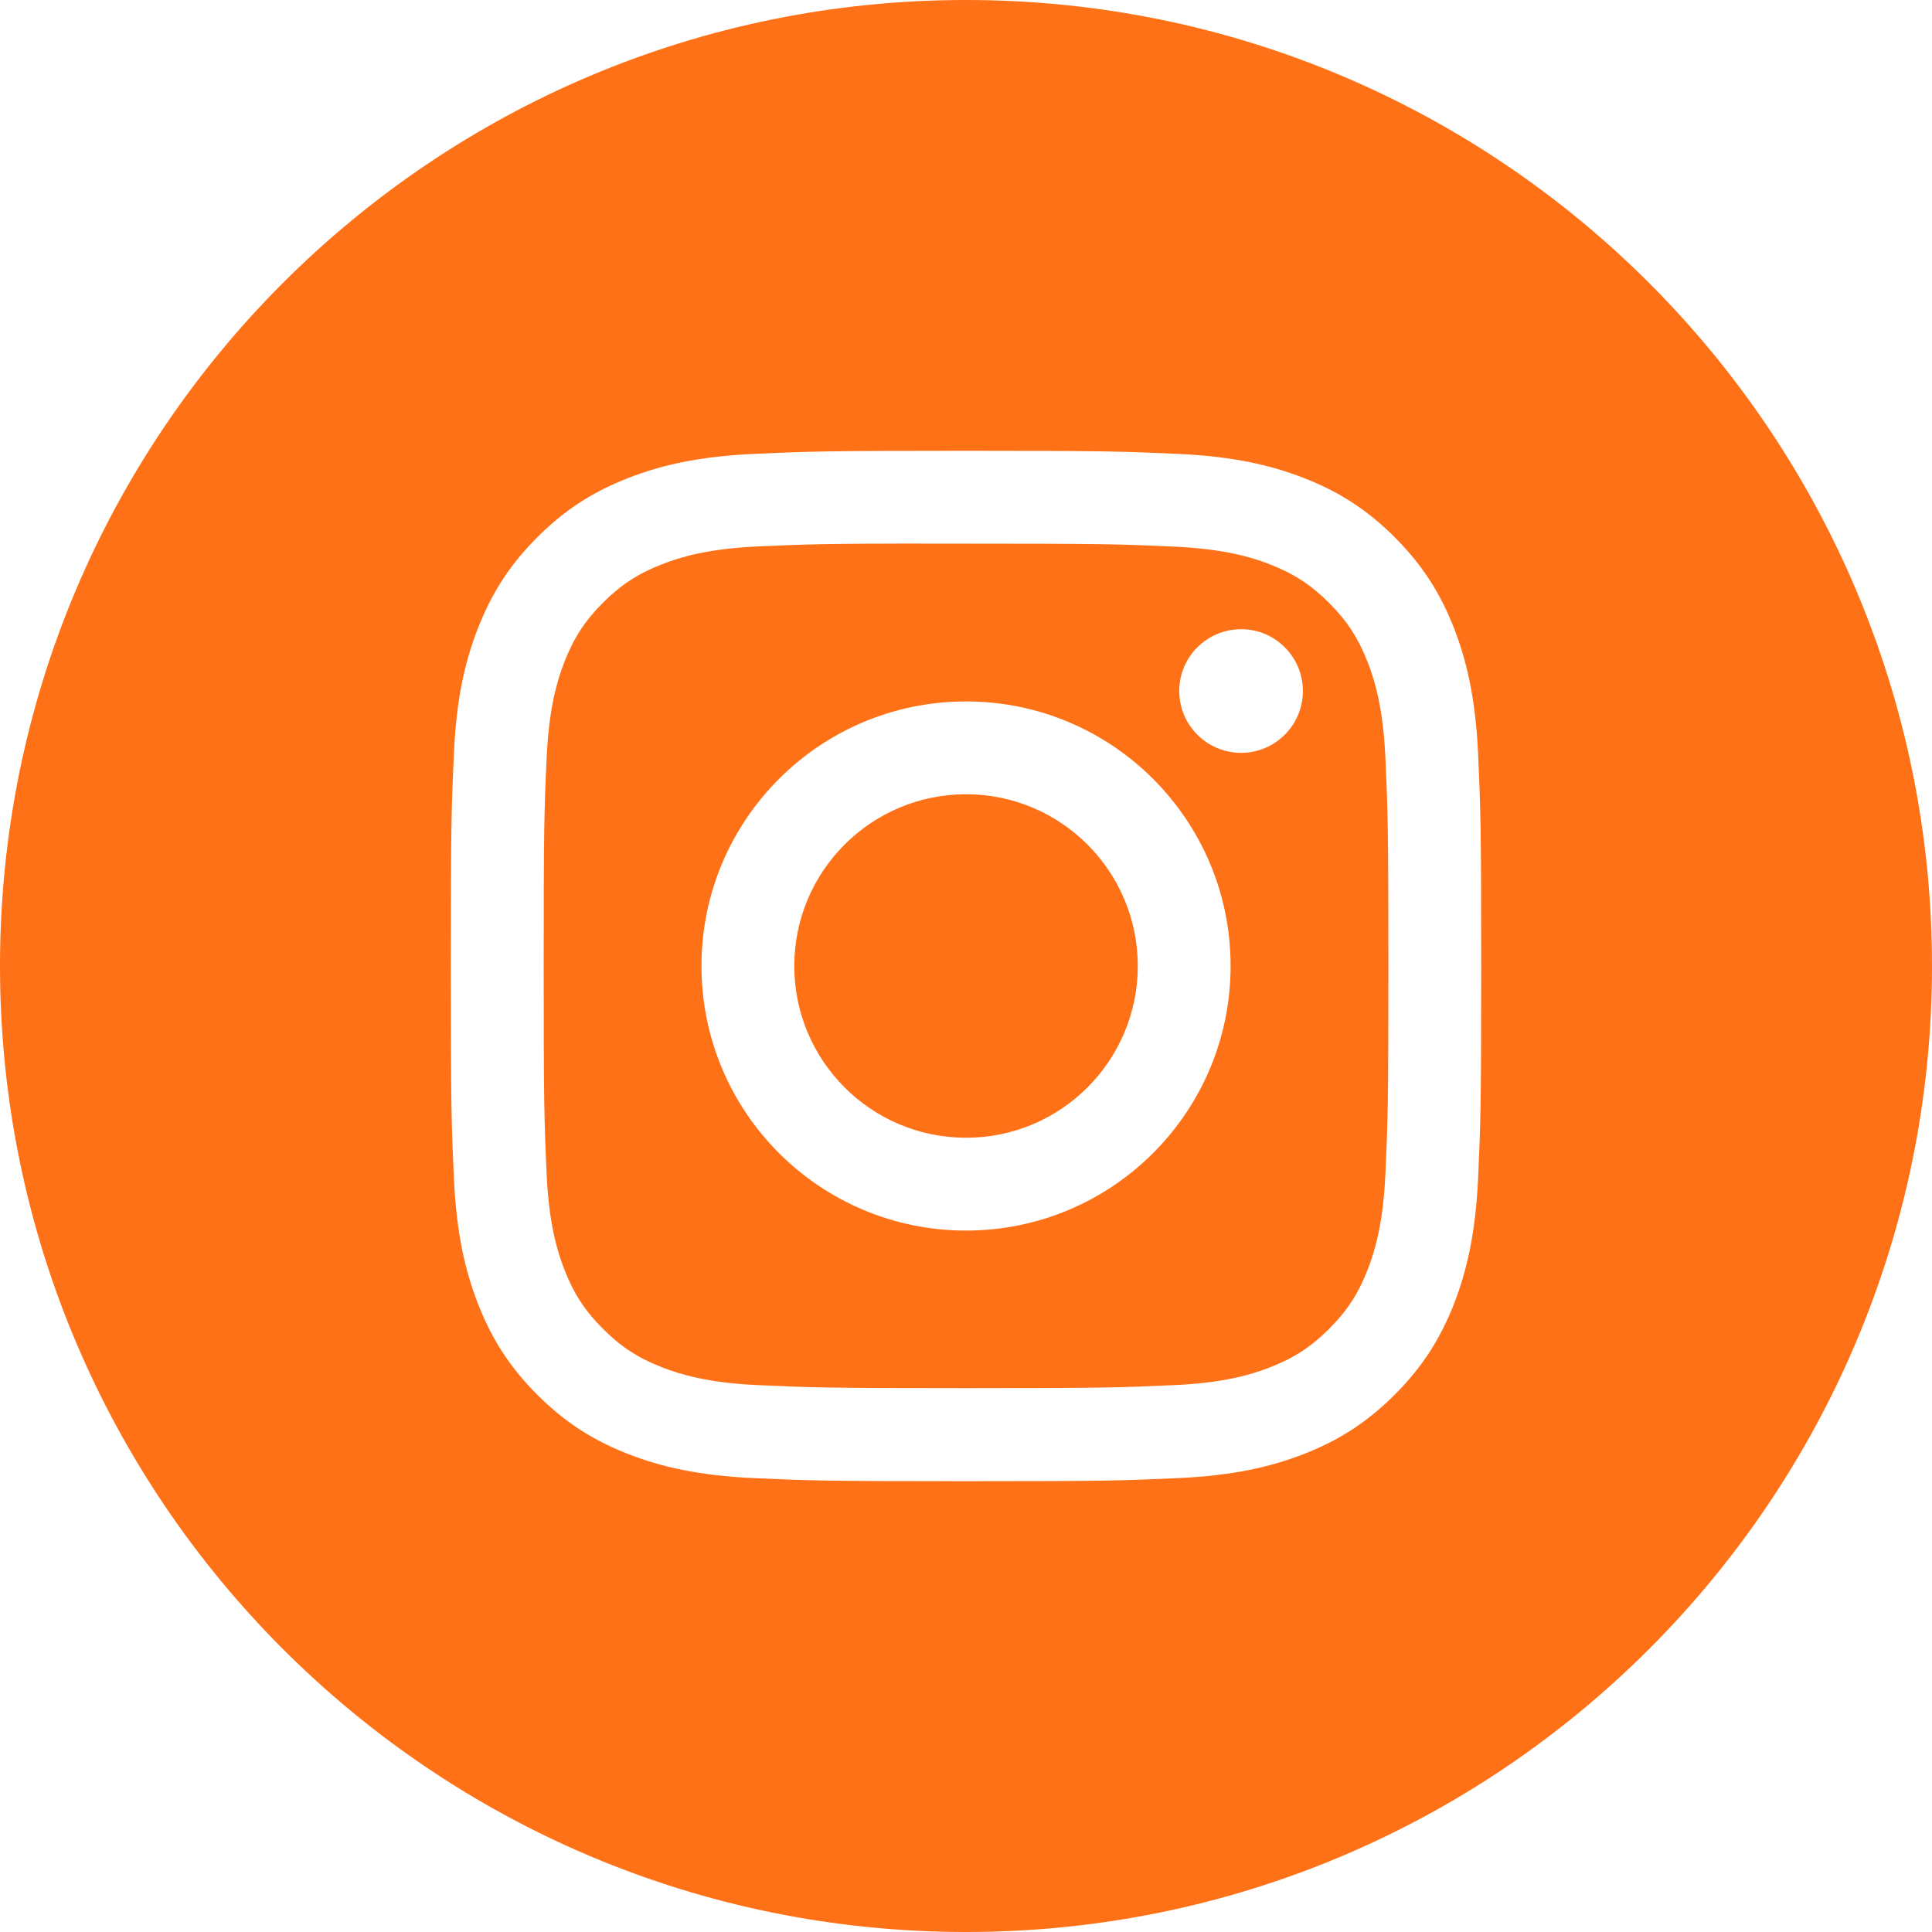
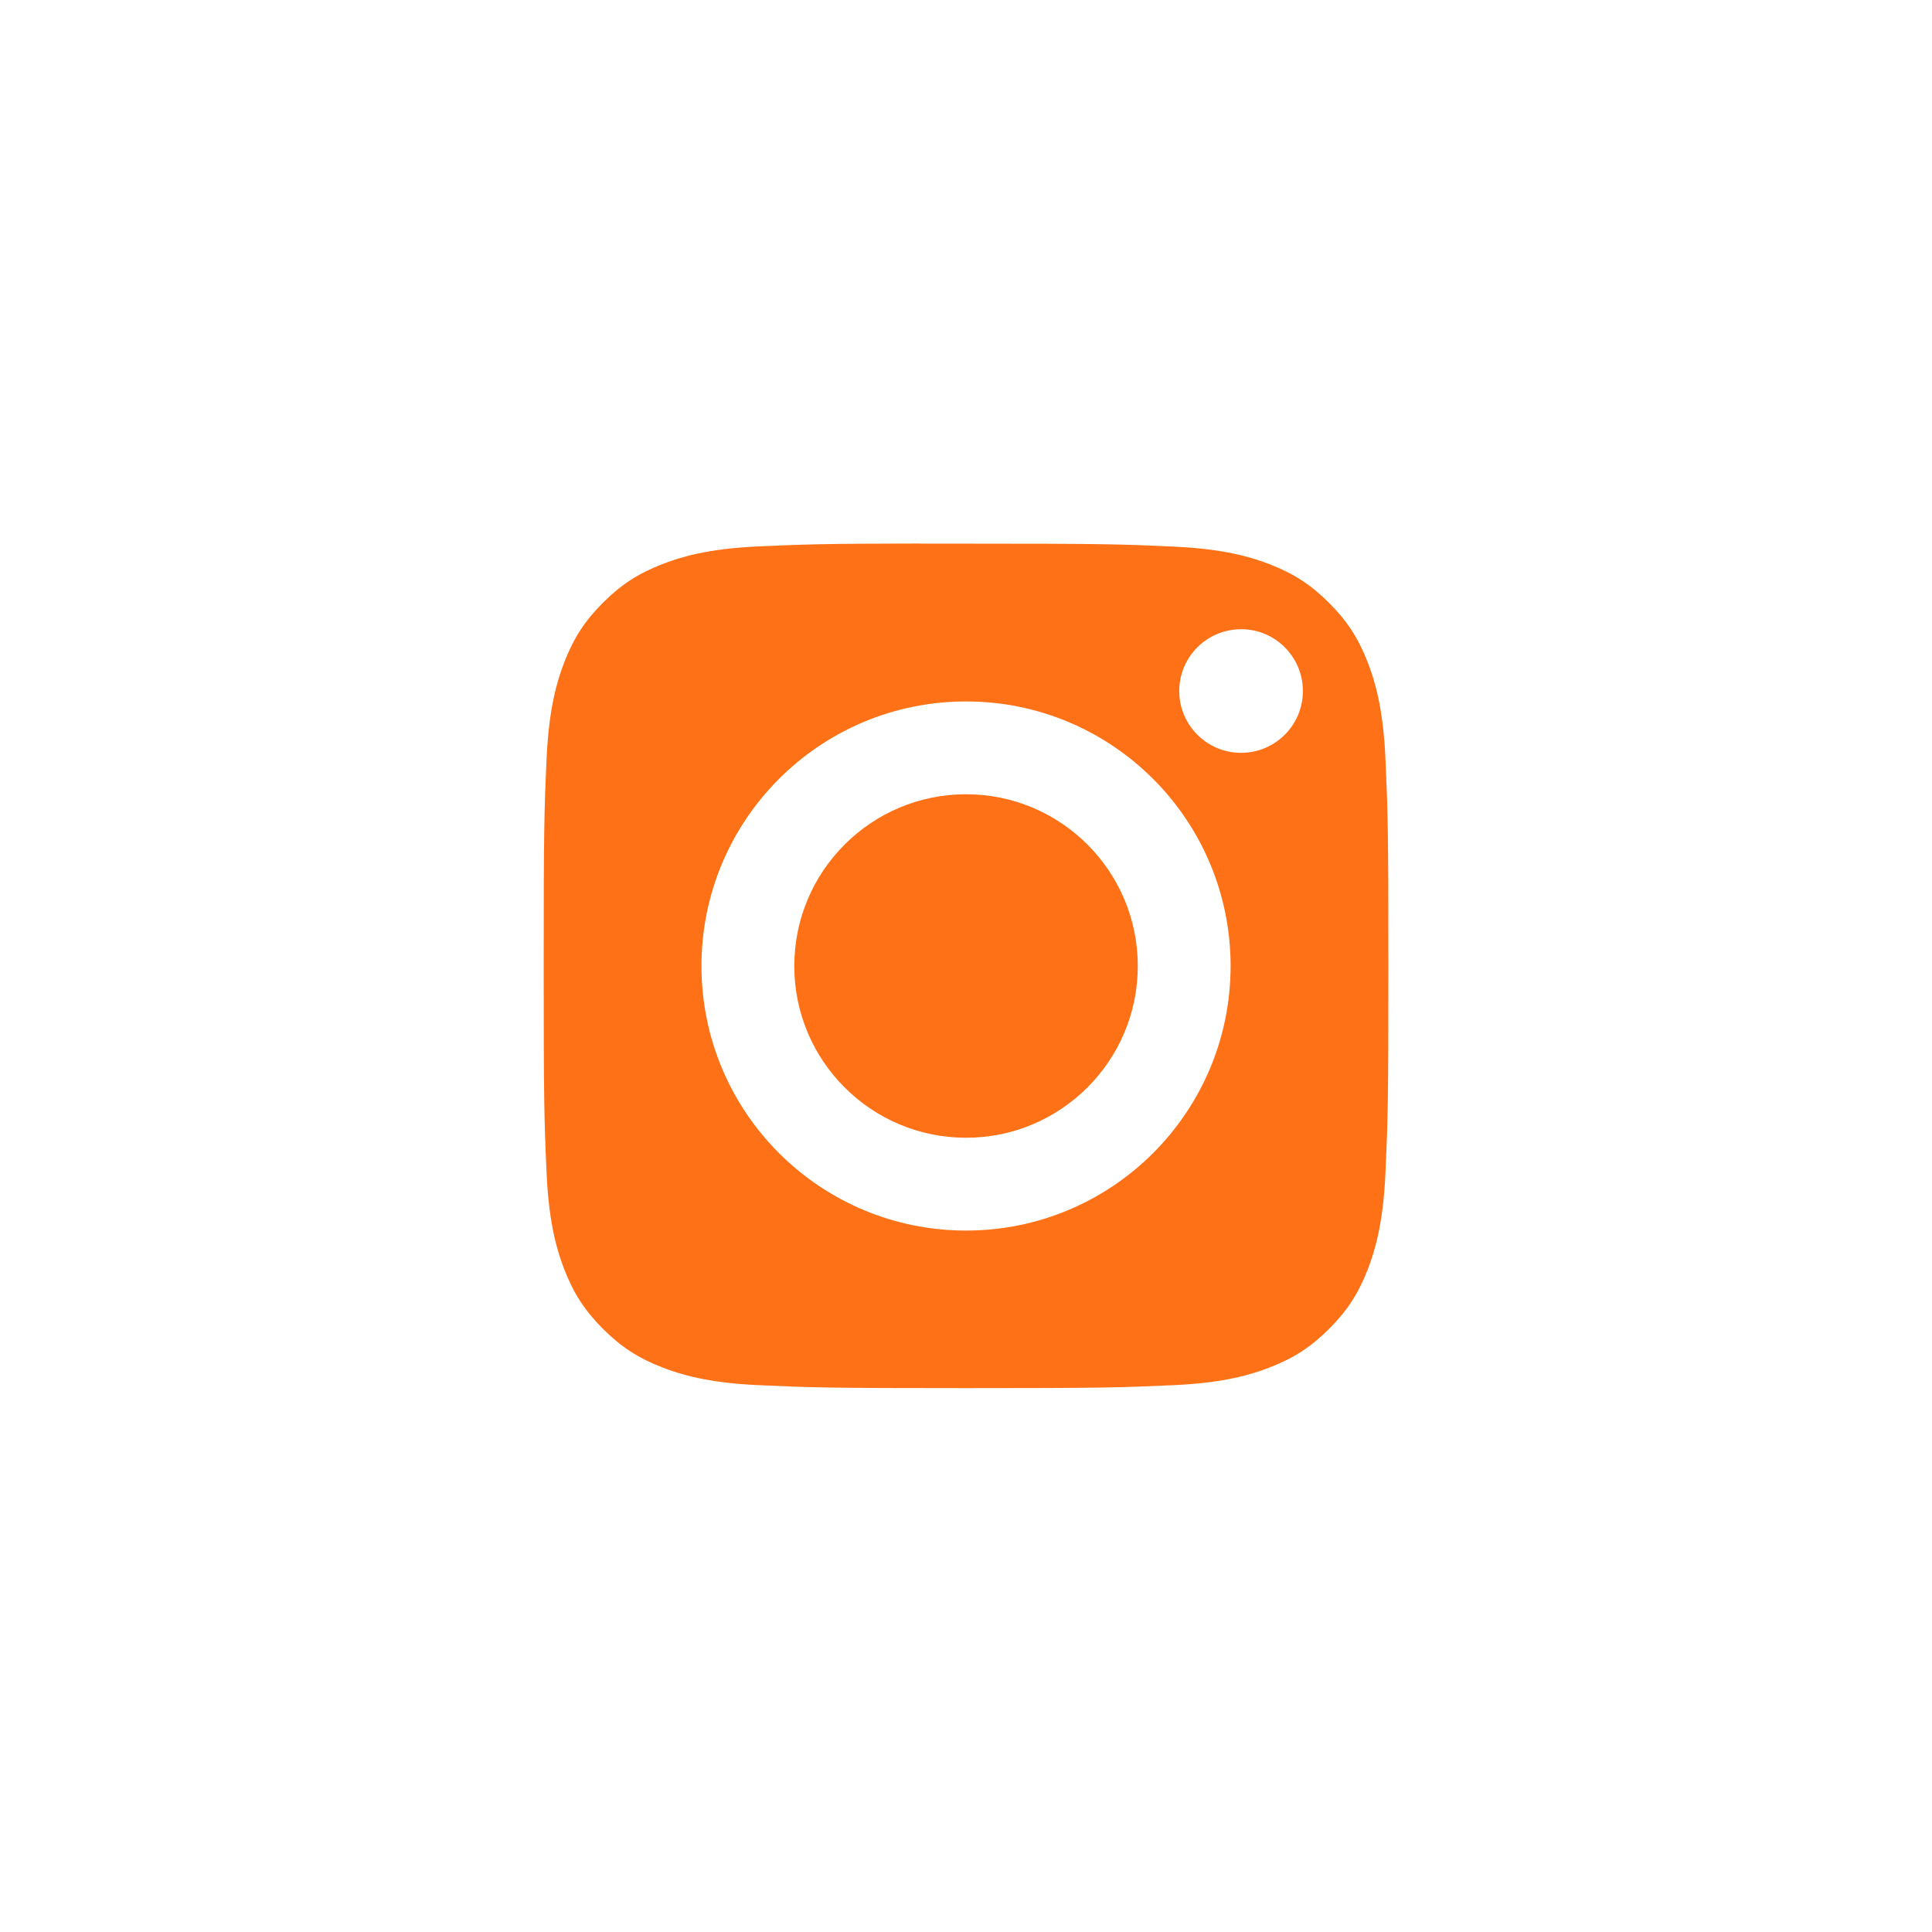
<svg xmlns="http://www.w3.org/2000/svg" width="48" height="48" viewBox="0 0 48 48" fill="none">
-   <path fill-rule="evenodd" clip-rule="evenodd" d="M24 0C10.745 0 0 10.745 0 24C0 37.255 10.745 48 24 48C37.255 48 48 37.255 48 24C48 10.745 37.255 0 24 0ZM18.723 11.277C20.089 11.215 20.525 11.2 24.001 11.2H23.997C27.475 11.2 27.909 11.215 29.275 11.277C30.637 11.34 31.568 11.556 32.384 11.872C33.227 12.199 33.939 12.636 34.651 13.348C35.363 14.059 35.8 14.774 36.128 15.616C36.443 16.429 36.659 17.36 36.723 18.722C36.784 20.088 36.8 20.524 36.8 24C36.8 27.476 36.784 27.912 36.723 29.277C36.659 30.639 36.443 31.57 36.128 32.384C35.8 33.225 35.363 33.939 34.651 34.651C33.939 35.363 33.226 35.801 32.385 36.128C31.57 36.445 30.639 36.66 29.276 36.723C27.911 36.785 27.476 36.8 24 36.8C20.524 36.8 20.088 36.785 18.722 36.723C17.36 36.66 16.429 36.445 15.615 36.128C14.774 35.801 14.059 35.363 13.348 34.651C12.636 33.939 12.199 33.225 11.872 32.383C11.556 31.57 11.34 30.639 11.277 29.277C11.216 27.911 11.2 27.476 11.2 24C11.2 20.524 11.216 20.087 11.277 18.722C11.338 17.36 11.554 16.429 11.872 15.615C12.2 14.774 12.637 14.059 13.349 13.348C14.061 12.636 14.775 12.199 15.617 11.872C16.43 11.556 17.361 11.34 18.723 11.277Z" fill="#FF7116" />
  <path fill-rule="evenodd" clip-rule="evenodd" d="M22.853 13.507C23.076 13.507 23.316 13.507 23.575 13.507L24.001 13.507C27.419 13.507 27.824 13.519 29.174 13.581C30.422 13.638 31.099 13.846 31.55 14.021C32.148 14.254 32.573 14.531 33.021 14.979C33.469 15.427 33.746 15.854 33.979 16.451C34.154 16.901 34.363 17.579 34.42 18.827C34.481 20.176 34.494 20.582 34.494 23.998C34.494 27.414 34.481 27.819 34.42 29.168C34.363 30.416 34.154 31.094 33.979 31.544C33.747 32.142 33.469 32.567 33.021 33.015C32.573 33.463 32.148 33.74 31.55 33.972C31.099 34.148 30.422 34.356 29.174 34.413C27.824 34.474 27.419 34.488 24.001 34.488C20.583 34.488 20.178 34.474 18.829 34.413C17.581 34.356 16.904 34.147 16.452 33.972C15.855 33.74 15.428 33.462 14.98 33.014C14.532 32.566 14.255 32.141 14.022 31.543C13.847 31.093 13.638 30.415 13.581 29.167C13.52 27.818 13.508 27.413 13.508 23.994C13.508 20.576 13.52 20.173 13.581 18.824C13.639 17.576 13.847 16.898 14.022 16.447C14.254 15.85 14.532 15.423 14.98 14.975C15.428 14.527 15.855 14.25 16.452 14.017C16.903 13.841 17.581 13.633 18.829 13.576C20.01 13.523 20.467 13.507 22.853 13.504V13.507ZM30.834 15.633C29.986 15.633 29.298 16.32 29.298 17.168C29.298 18.016 29.986 18.704 30.834 18.704C31.682 18.704 32.37 18.016 32.37 17.168C32.37 16.32 31.682 15.632 30.834 15.632V15.633ZM17.428 24C17.428 20.37 20.371 17.427 24.001 17.427C27.631 17.427 30.574 20.37 30.574 24C30.574 27.631 27.631 30.573 24.001 30.573C20.371 30.573 17.428 27.631 17.428 24Z" fill="#FF7116" />
  <path d="M24.001 19.733C26.357 19.733 28.268 21.644 28.268 24C28.268 26.356 26.357 28.267 24.001 28.267C21.645 28.267 19.734 26.356 19.734 24C19.734 21.644 21.645 19.733 24.001 19.733V19.733Z" fill="#FF7116" />
</svg>